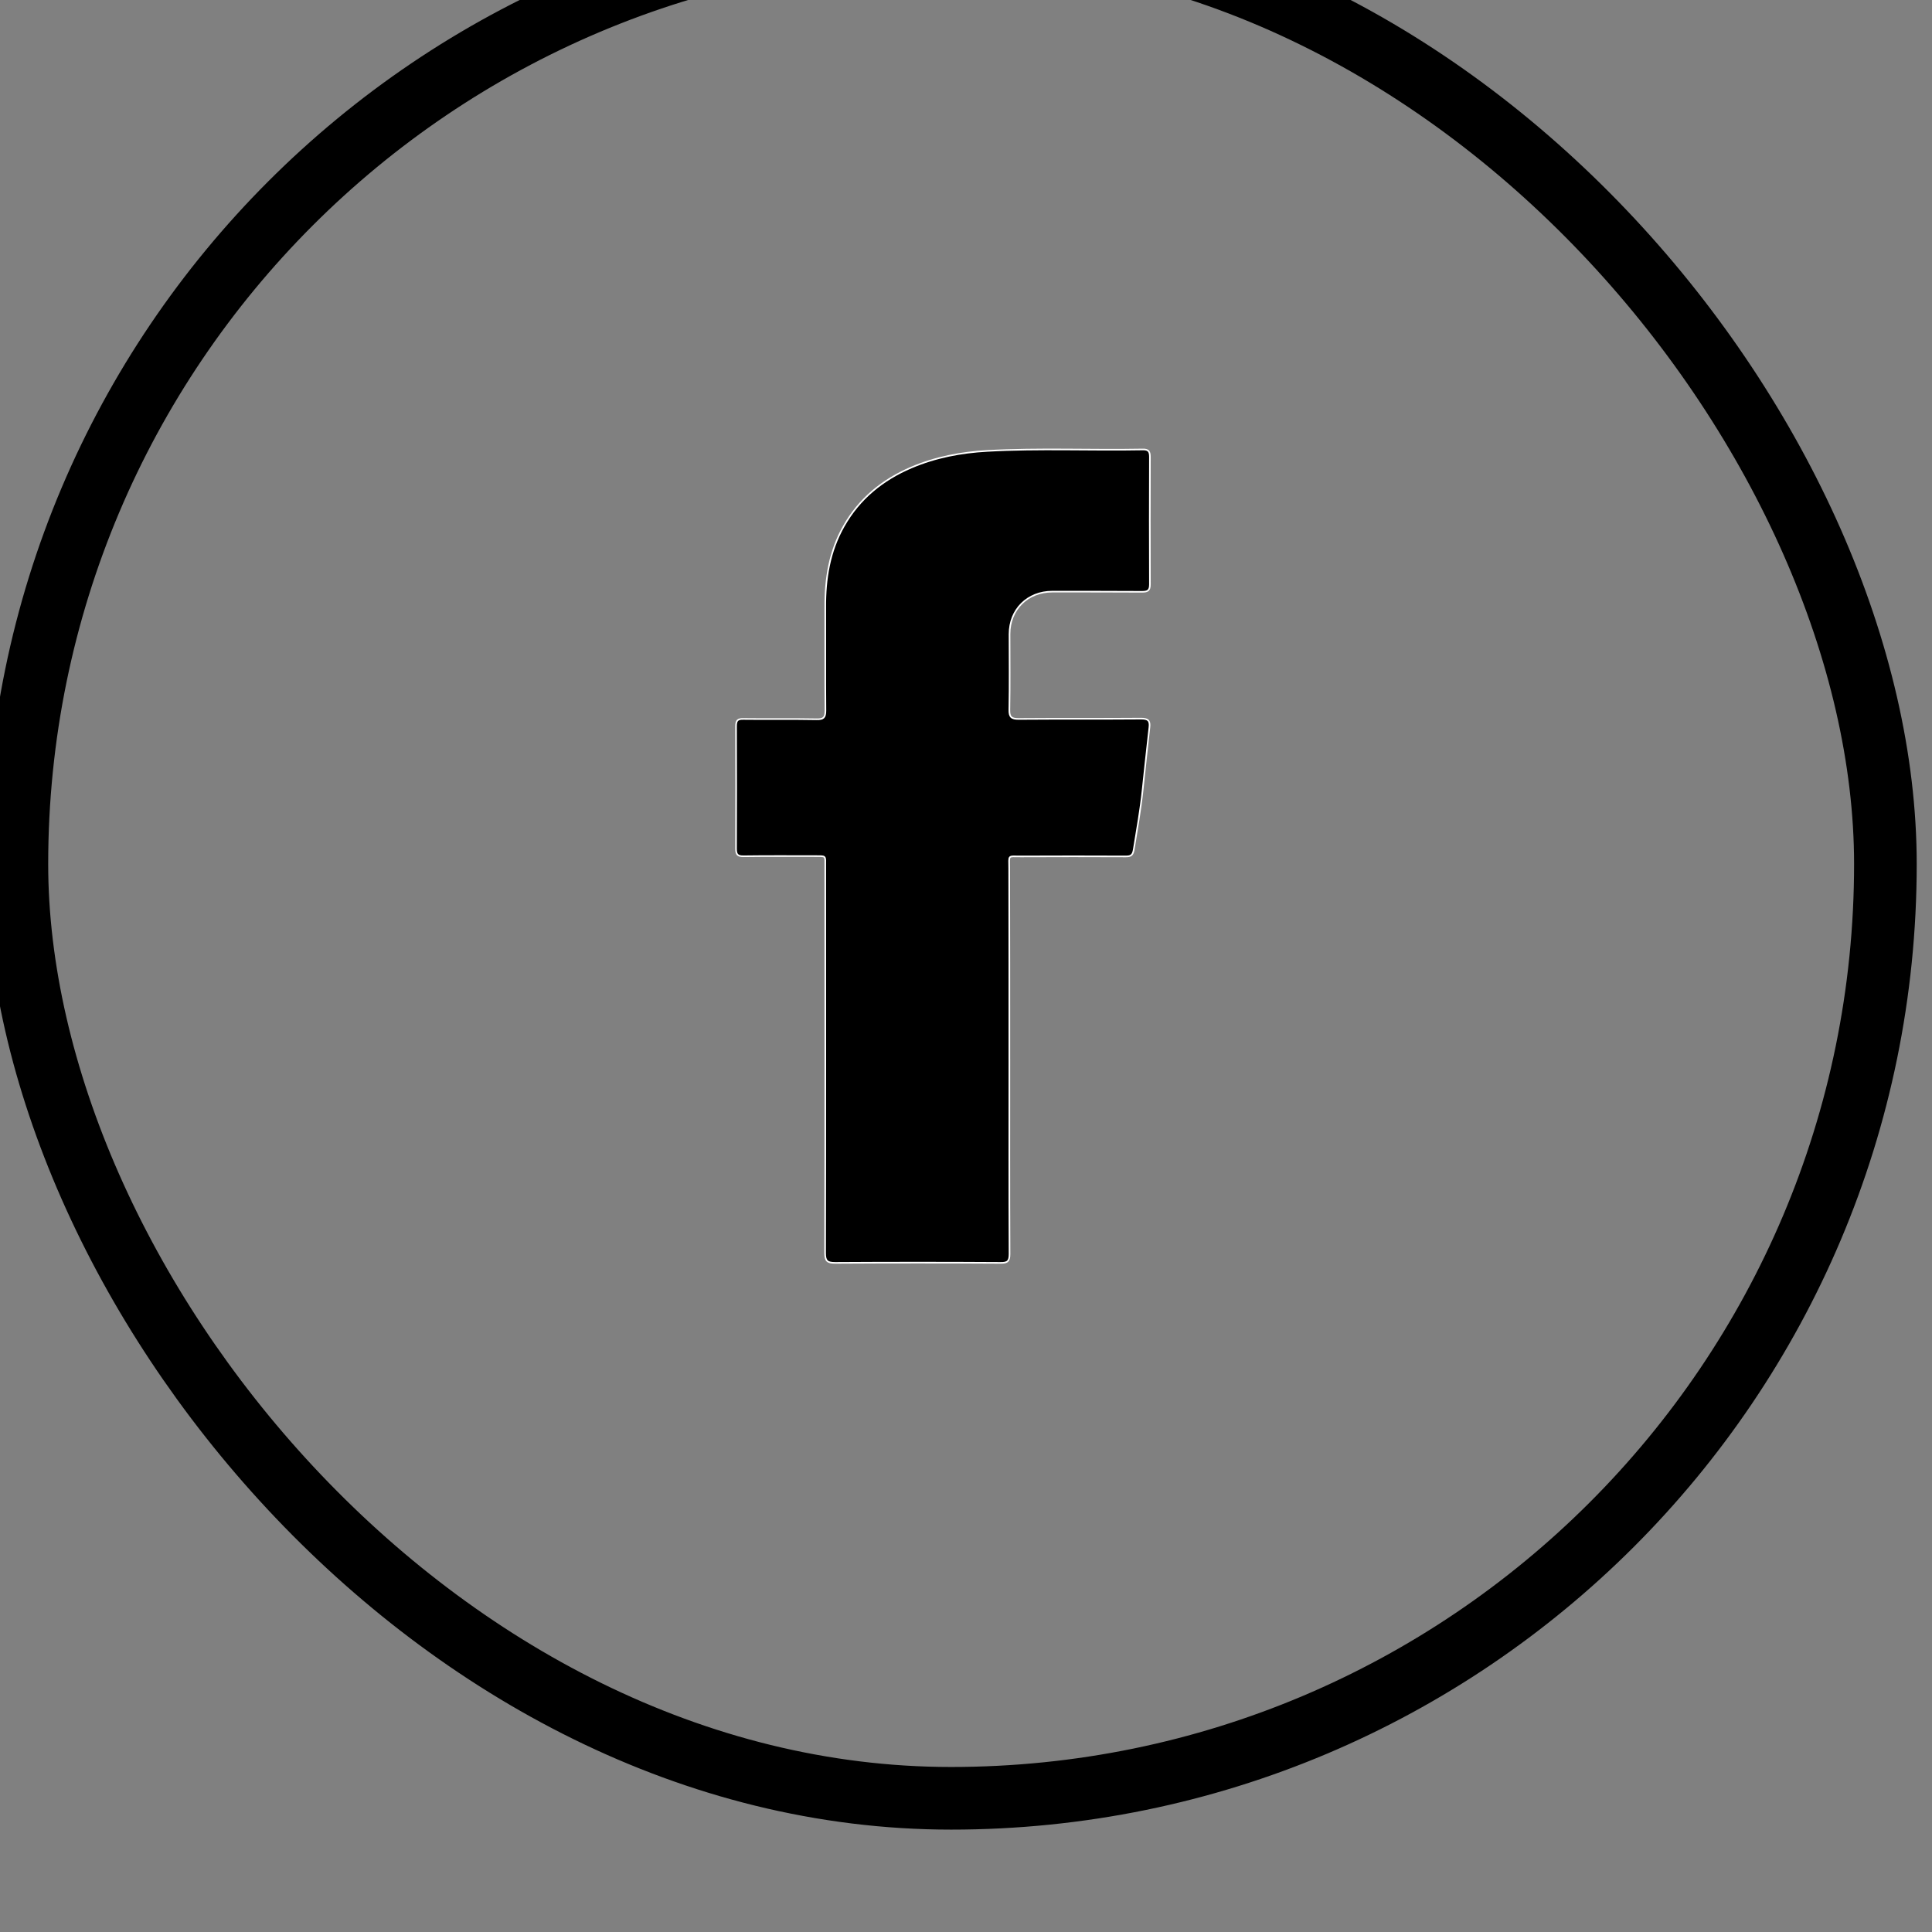
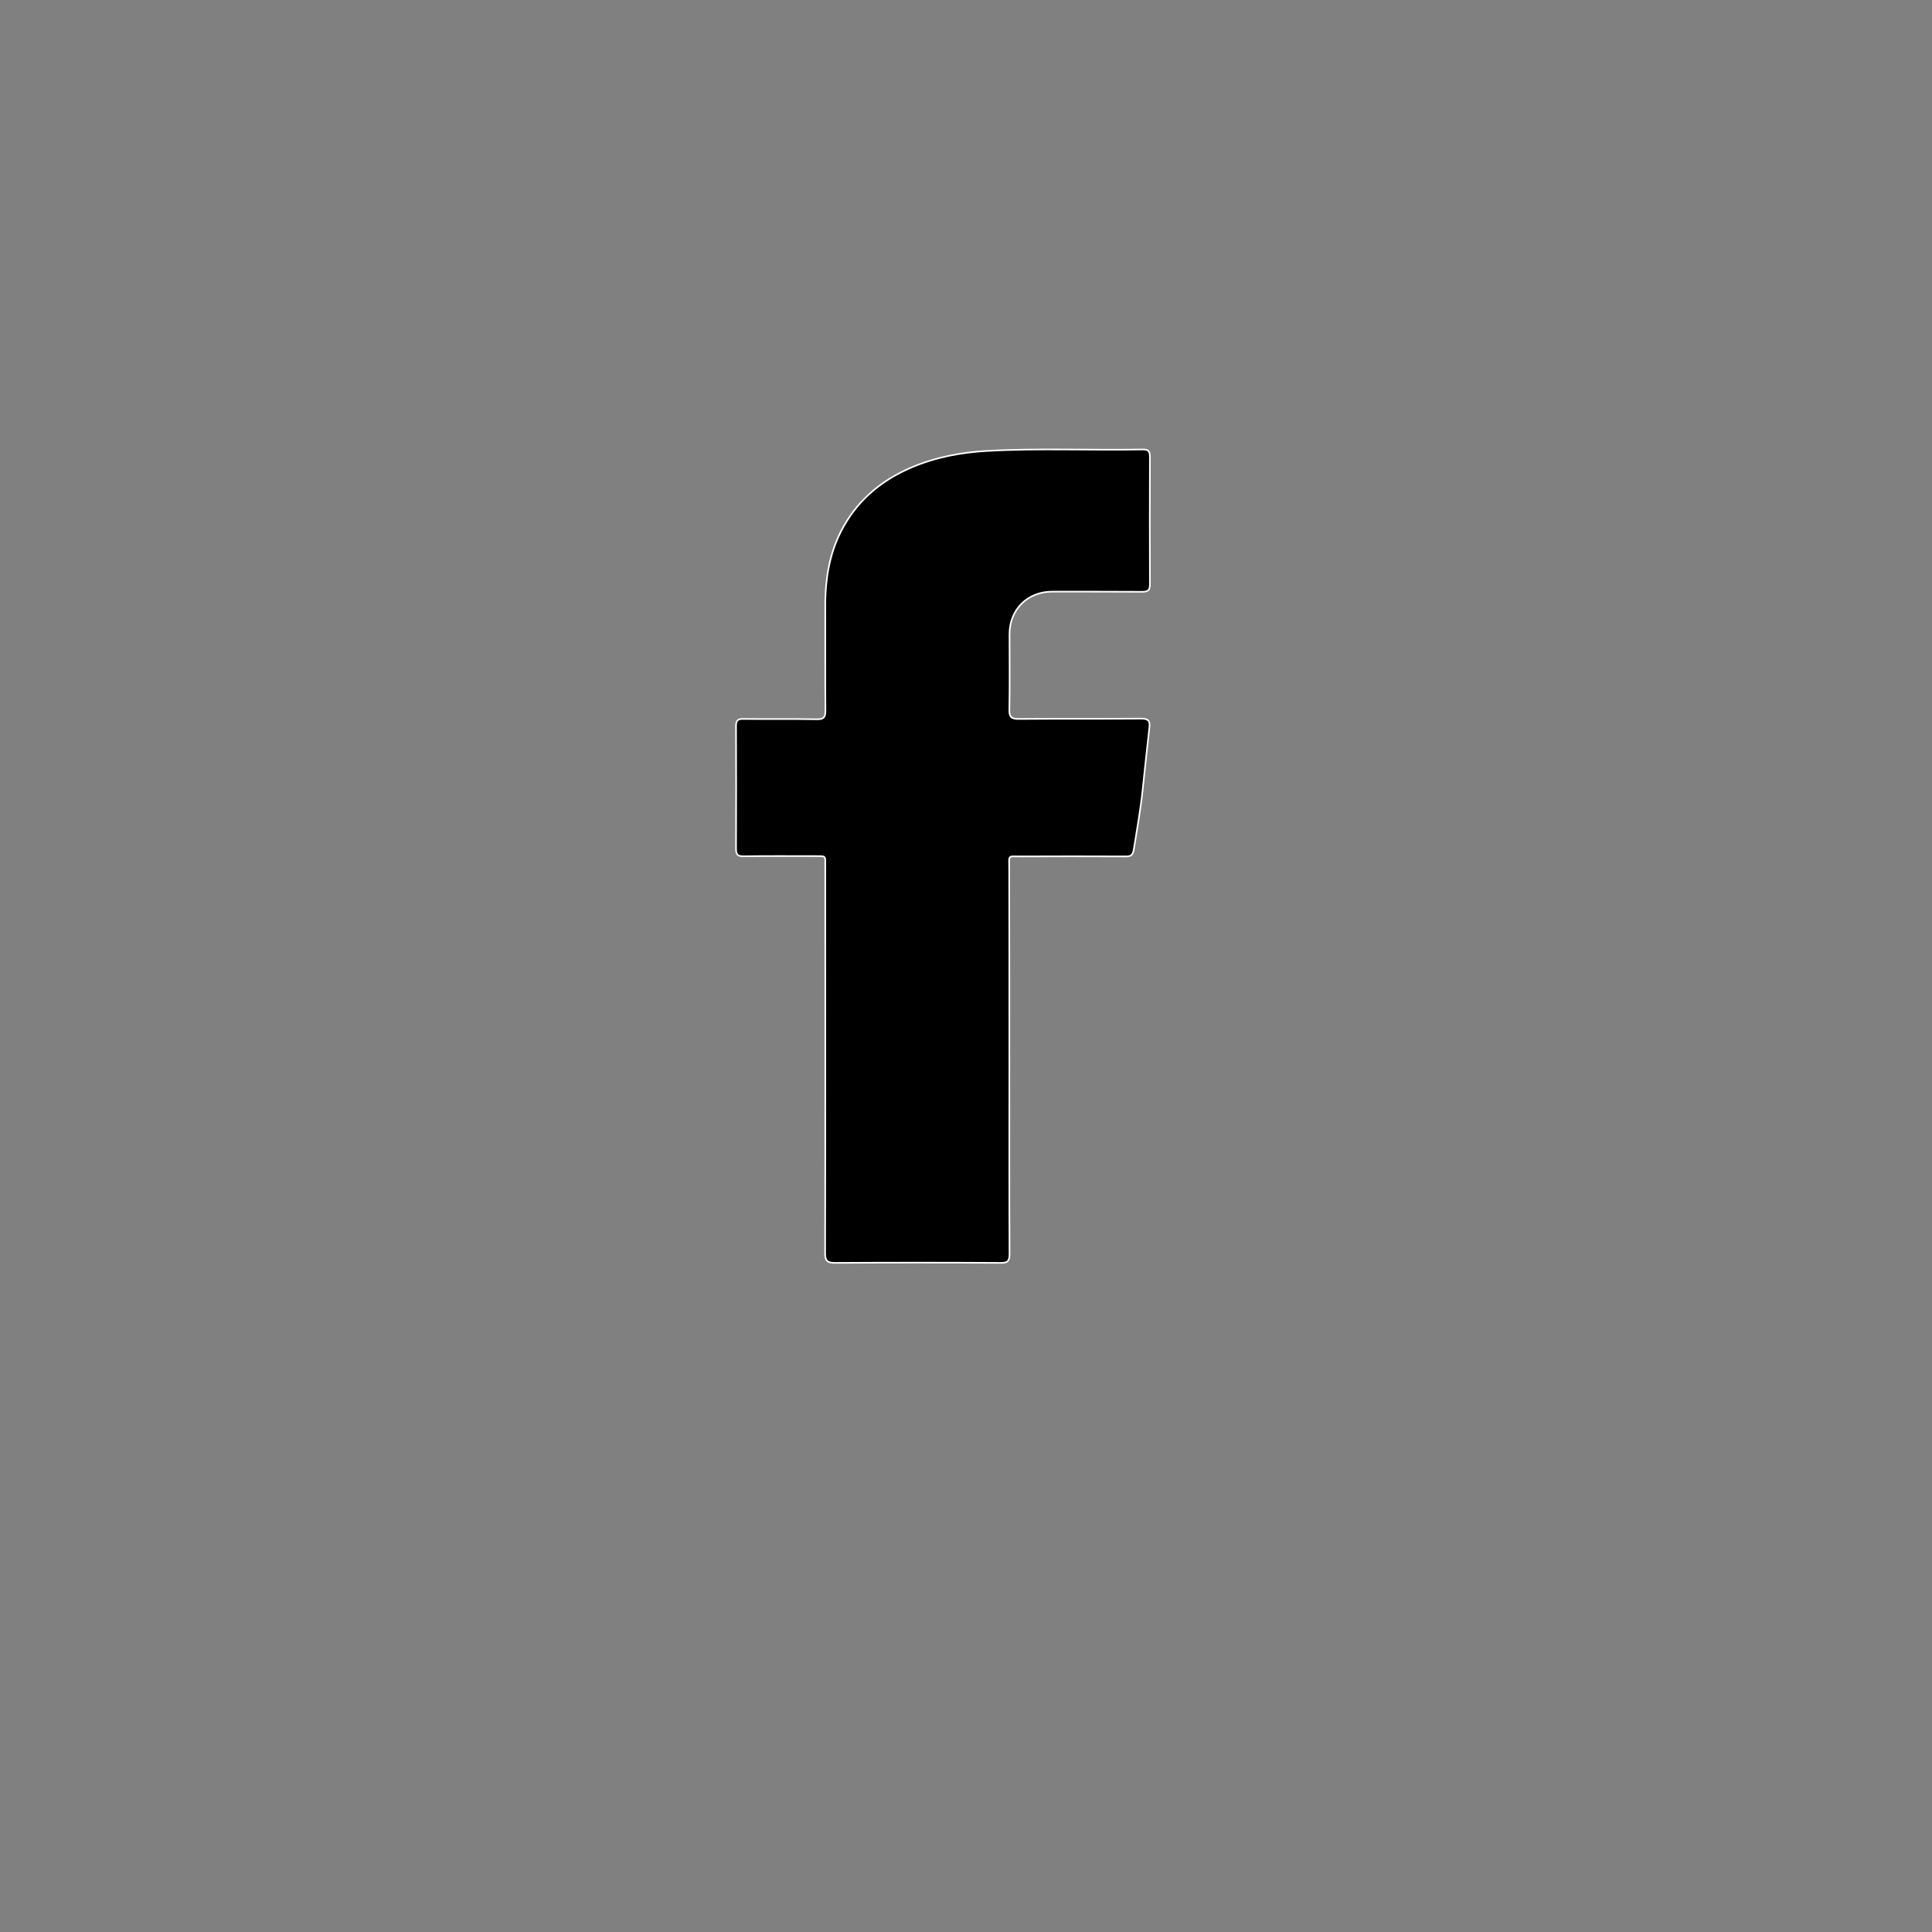
<svg xmlns="http://www.w3.org/2000/svg" xmlns:ns1="http://www.inkscape.org/namespaces/inkscape" xmlns:ns2="http://sodipodi.sourceforge.net/DTD/sodipodi-0.dtd" width="12.881mm" height="12.881mm" viewBox="0 0 12.881 12.881" version="1.1" id="svg6570" ns1:version="0.92.5 (2060ec1f9f, 2020-04-08)" ns2:docname="logo-fb-Footer.svg">
  <rect x="0" y="0" width="12.881" height="12.881" fill="#808080" stroke="none" />
  <defs id="defs6564" />
  <ns2:namedview id="base" pagecolor="#ffffff" bordercolor="#666666" borderopacity="1.0" ns1:pageopacity="0.0" ns1:pageshadow="2" ns1:zoom="0.35" ns1:cx="78.628657" ns1:cy="132.91449" ns1:document-units="mm" ns1:current-layer="layer1" showgrid="false" fit-margin-top="0" fit-margin-left="0" fit-margin-right="0" fit-margin-bottom="0" ns1:window-width="1848" ns1:window-height="1016" ns1:window-x="72" ns1:window-y="27" ns1:window-maximized="1" />
  <g ns1:label="Capa 1" ns1:groupmode="layer" id="layer1" transform="translate(-85.03,-171.119)">
    <g id="g5239" transform="matrix(0.978,0,0,0.978,-122.57,-1295.825)" style="fill:#000000;fill-opacity:1;stroke:#ffffff;stroke-opacity:1">
-       <rect ry="6.369" rx="6.369" style="fill:none;fill-opacity:1;stroke:#000000;stroke-width:0.427;stroke-miterlimit:4;stroke-dasharray:none;stroke-opacity:1" y="1499.464" x="212.385" height="12.738" width="12.738" id="rect5233" />
      <g style="fill:#000000;fill-opacity:1;stroke:#ffffff;stroke-opacity:1" transform="matrix(0.011,0,0,0.011,215.807,1502.953)" id="g5237">
        <path style="fill:#000000;fill-opacity:1;stroke:#ffffff;stroke-opacity:1" ns1:connector-curvature="0" d="m 304,383 c 0,40.2 -0.1,80.3 0.1,120.5 0,4.4 -1.2,5.6 -5.6,5.5 -34.2,-0.2 -68.3,-0.2 -102.5,0 -4.7,0 -6.2,-1.1 -6.2,-6 0.2,-79.7 0.1,-159.3 0.1,-239 0,-8 0.9,-7 -7.3,-7.1 -14.5,0 -29,-0.1 -43.5,0.1 -3.5,0 -4.5,-1.1 -4.5,-4.6 0.1,-25.3 0.1,-50.7 0,-76 0,-3.5 1,-4.6 4.5,-4.5 15.2,0.2 30.3,-0.1 45.5,0.2 4.1,0.1 5.4,-1 5.4,-5.3 -0.2,-21.3 0,-42.7 -0.1,-64 -0.1,-17.7 2.6,-34.8 11.5,-50.4 9.6,-17 24,-28.7 41.8,-36.3 15,-6.4 30.8,-9.4 47,-10.3 32.1,-1.8 64.3,-0.3 96.4,-0.9 3.6,-0.1 4.5,1.2 4.5,4.6 -0.1,26.3 -0.1,52.7 0,79 0,4 -1.5,4.6 -5,4.6 -18.5,-0.1 -37,-0.1 -55.5,-0.1 -15.4,0 -26.5,11.1 -26.5,26.3 0,15.7 0.2,31.3 -0.1,47 -0.1,4.5 1.4,5.6 5.7,5.6 25.3,-0.2 50.7,0 76,-0.2 4.2,0 5.6,1.2 5.1,5.4 -1.5,12.9 -2.8,25.8 -4.2,38.7 -1.3,12.4 -3.5,24.7 -5.5,37 -0.6,3.5 -1.7,4.3 -4.9,4.3 -21.7,-0.1 -43.3,-0.1 -65,0 -8.5,0 -7.3,-1.1 -7.3,7.5 0.1,39.4 0.1,78.9 0.1,118.4 z" id="path5235" />
      </g>
    </g>
  </g>
</svg>